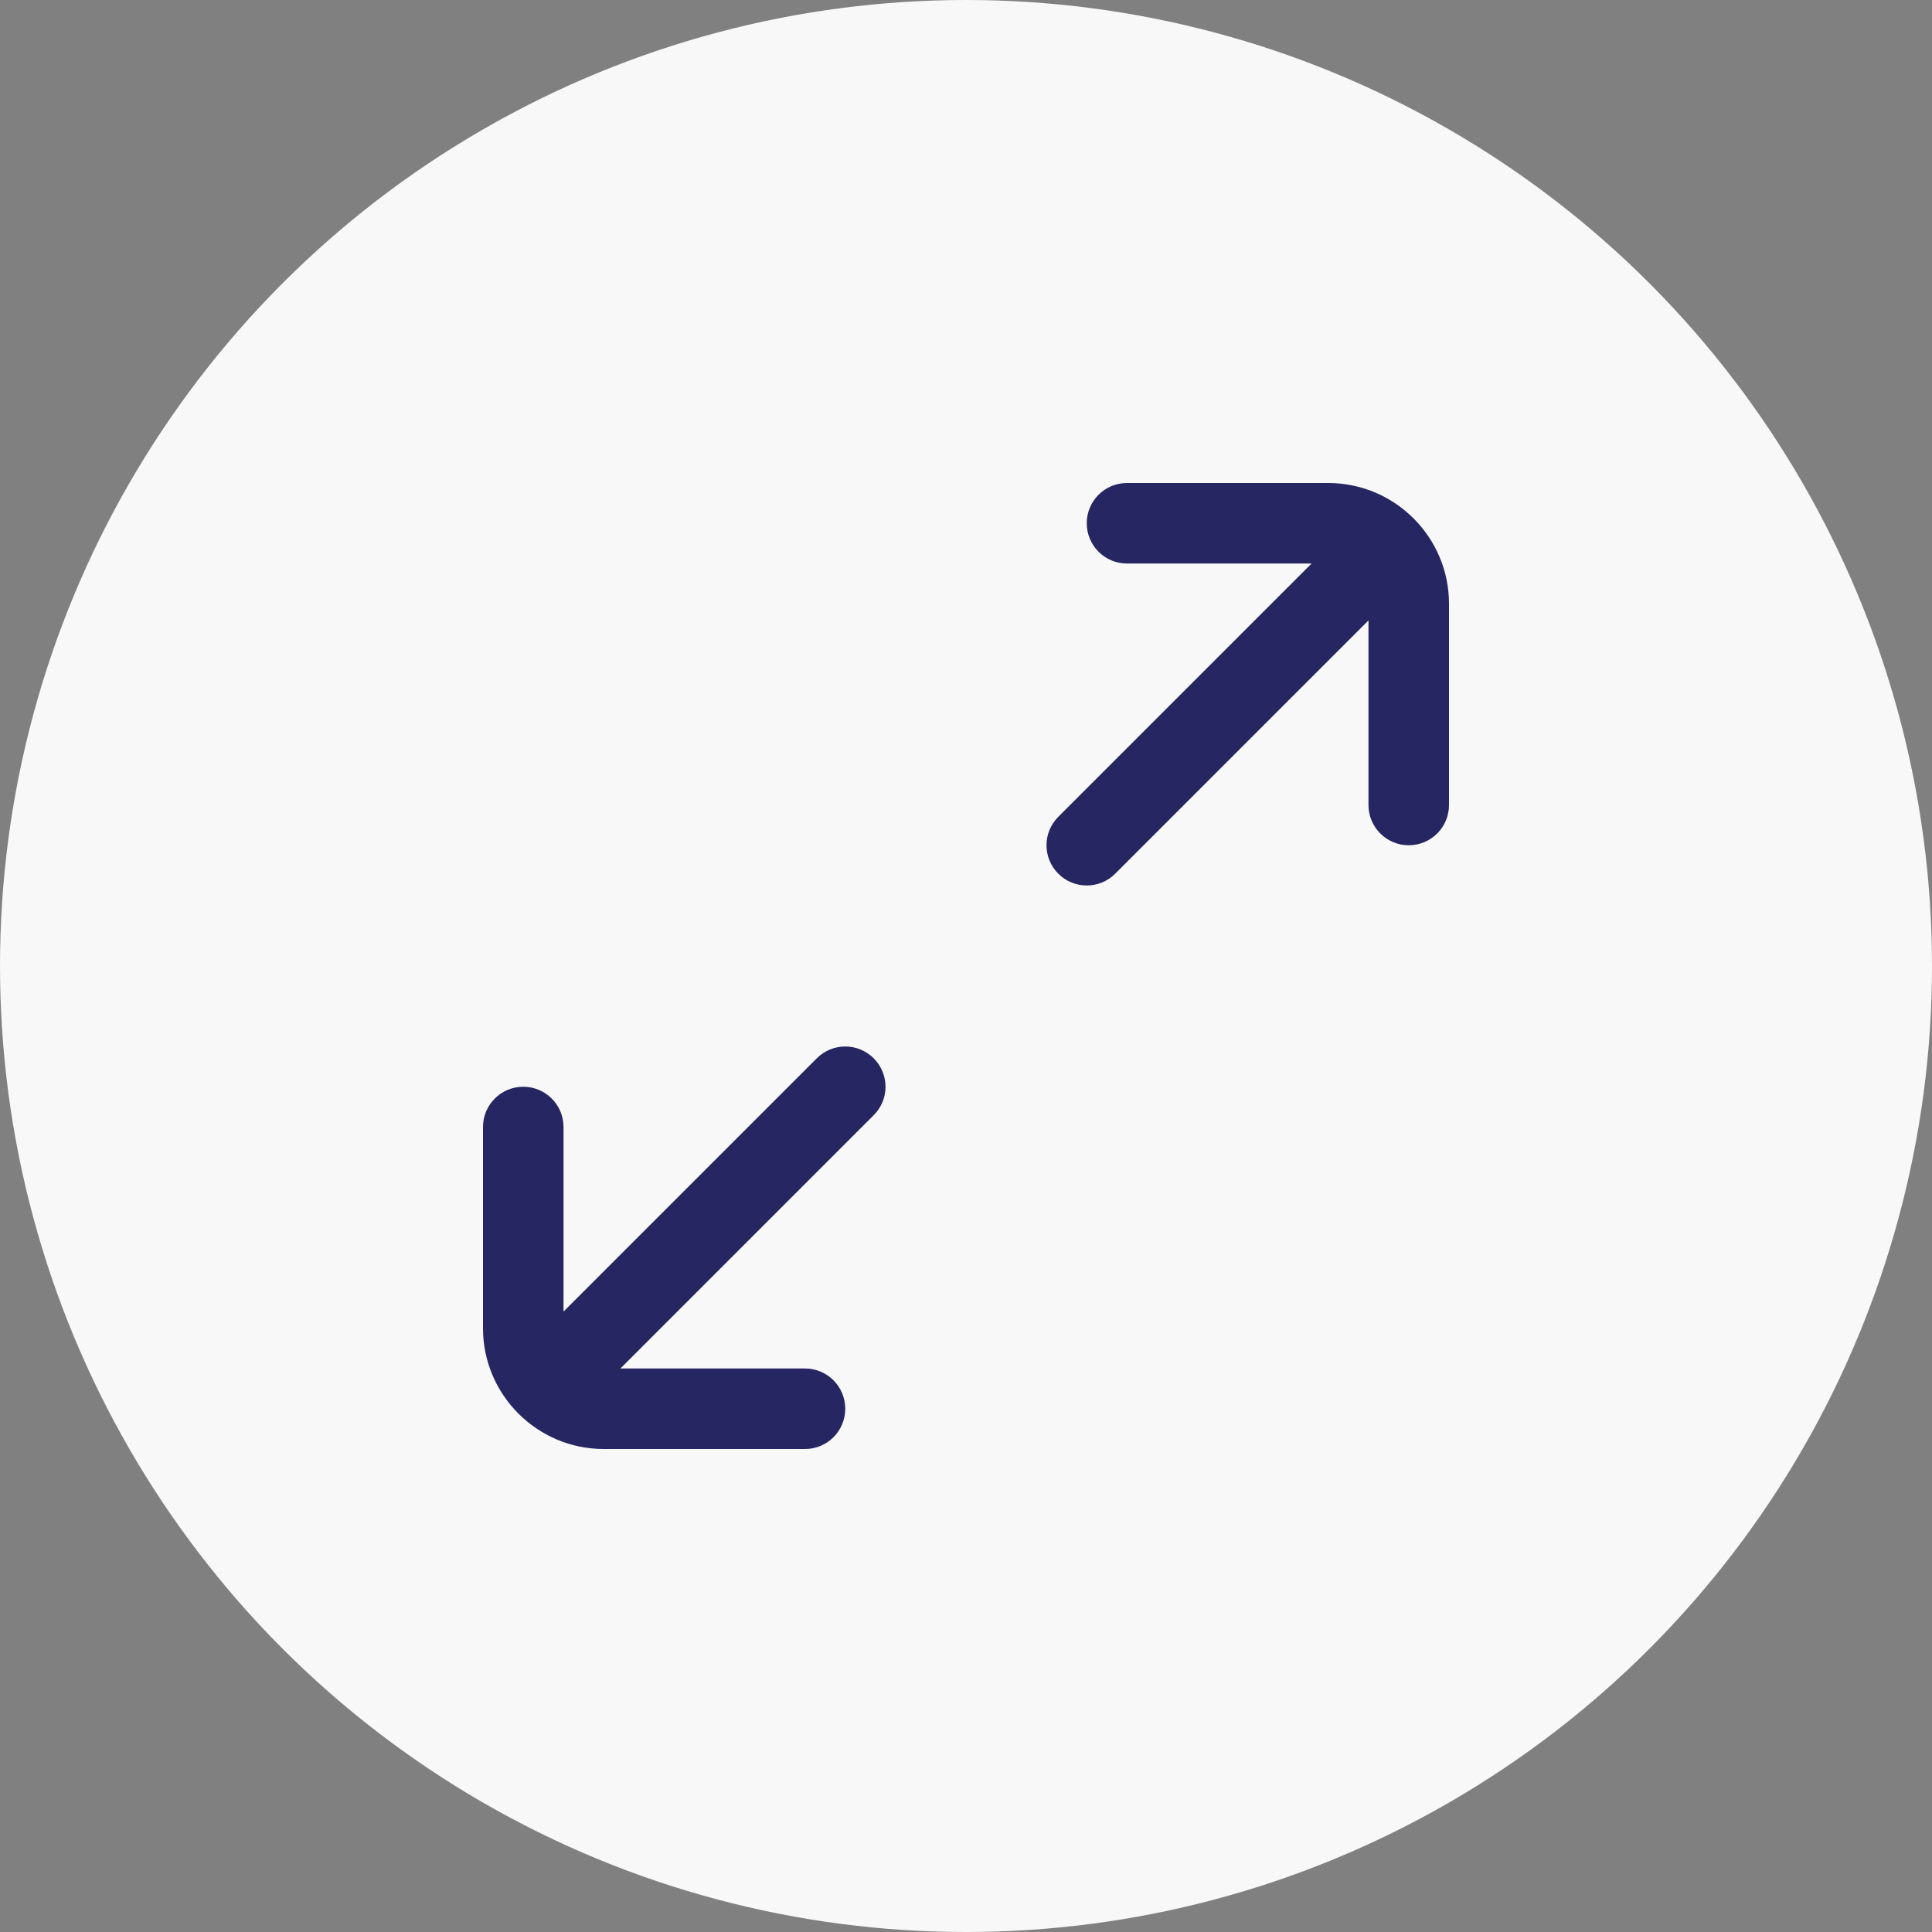
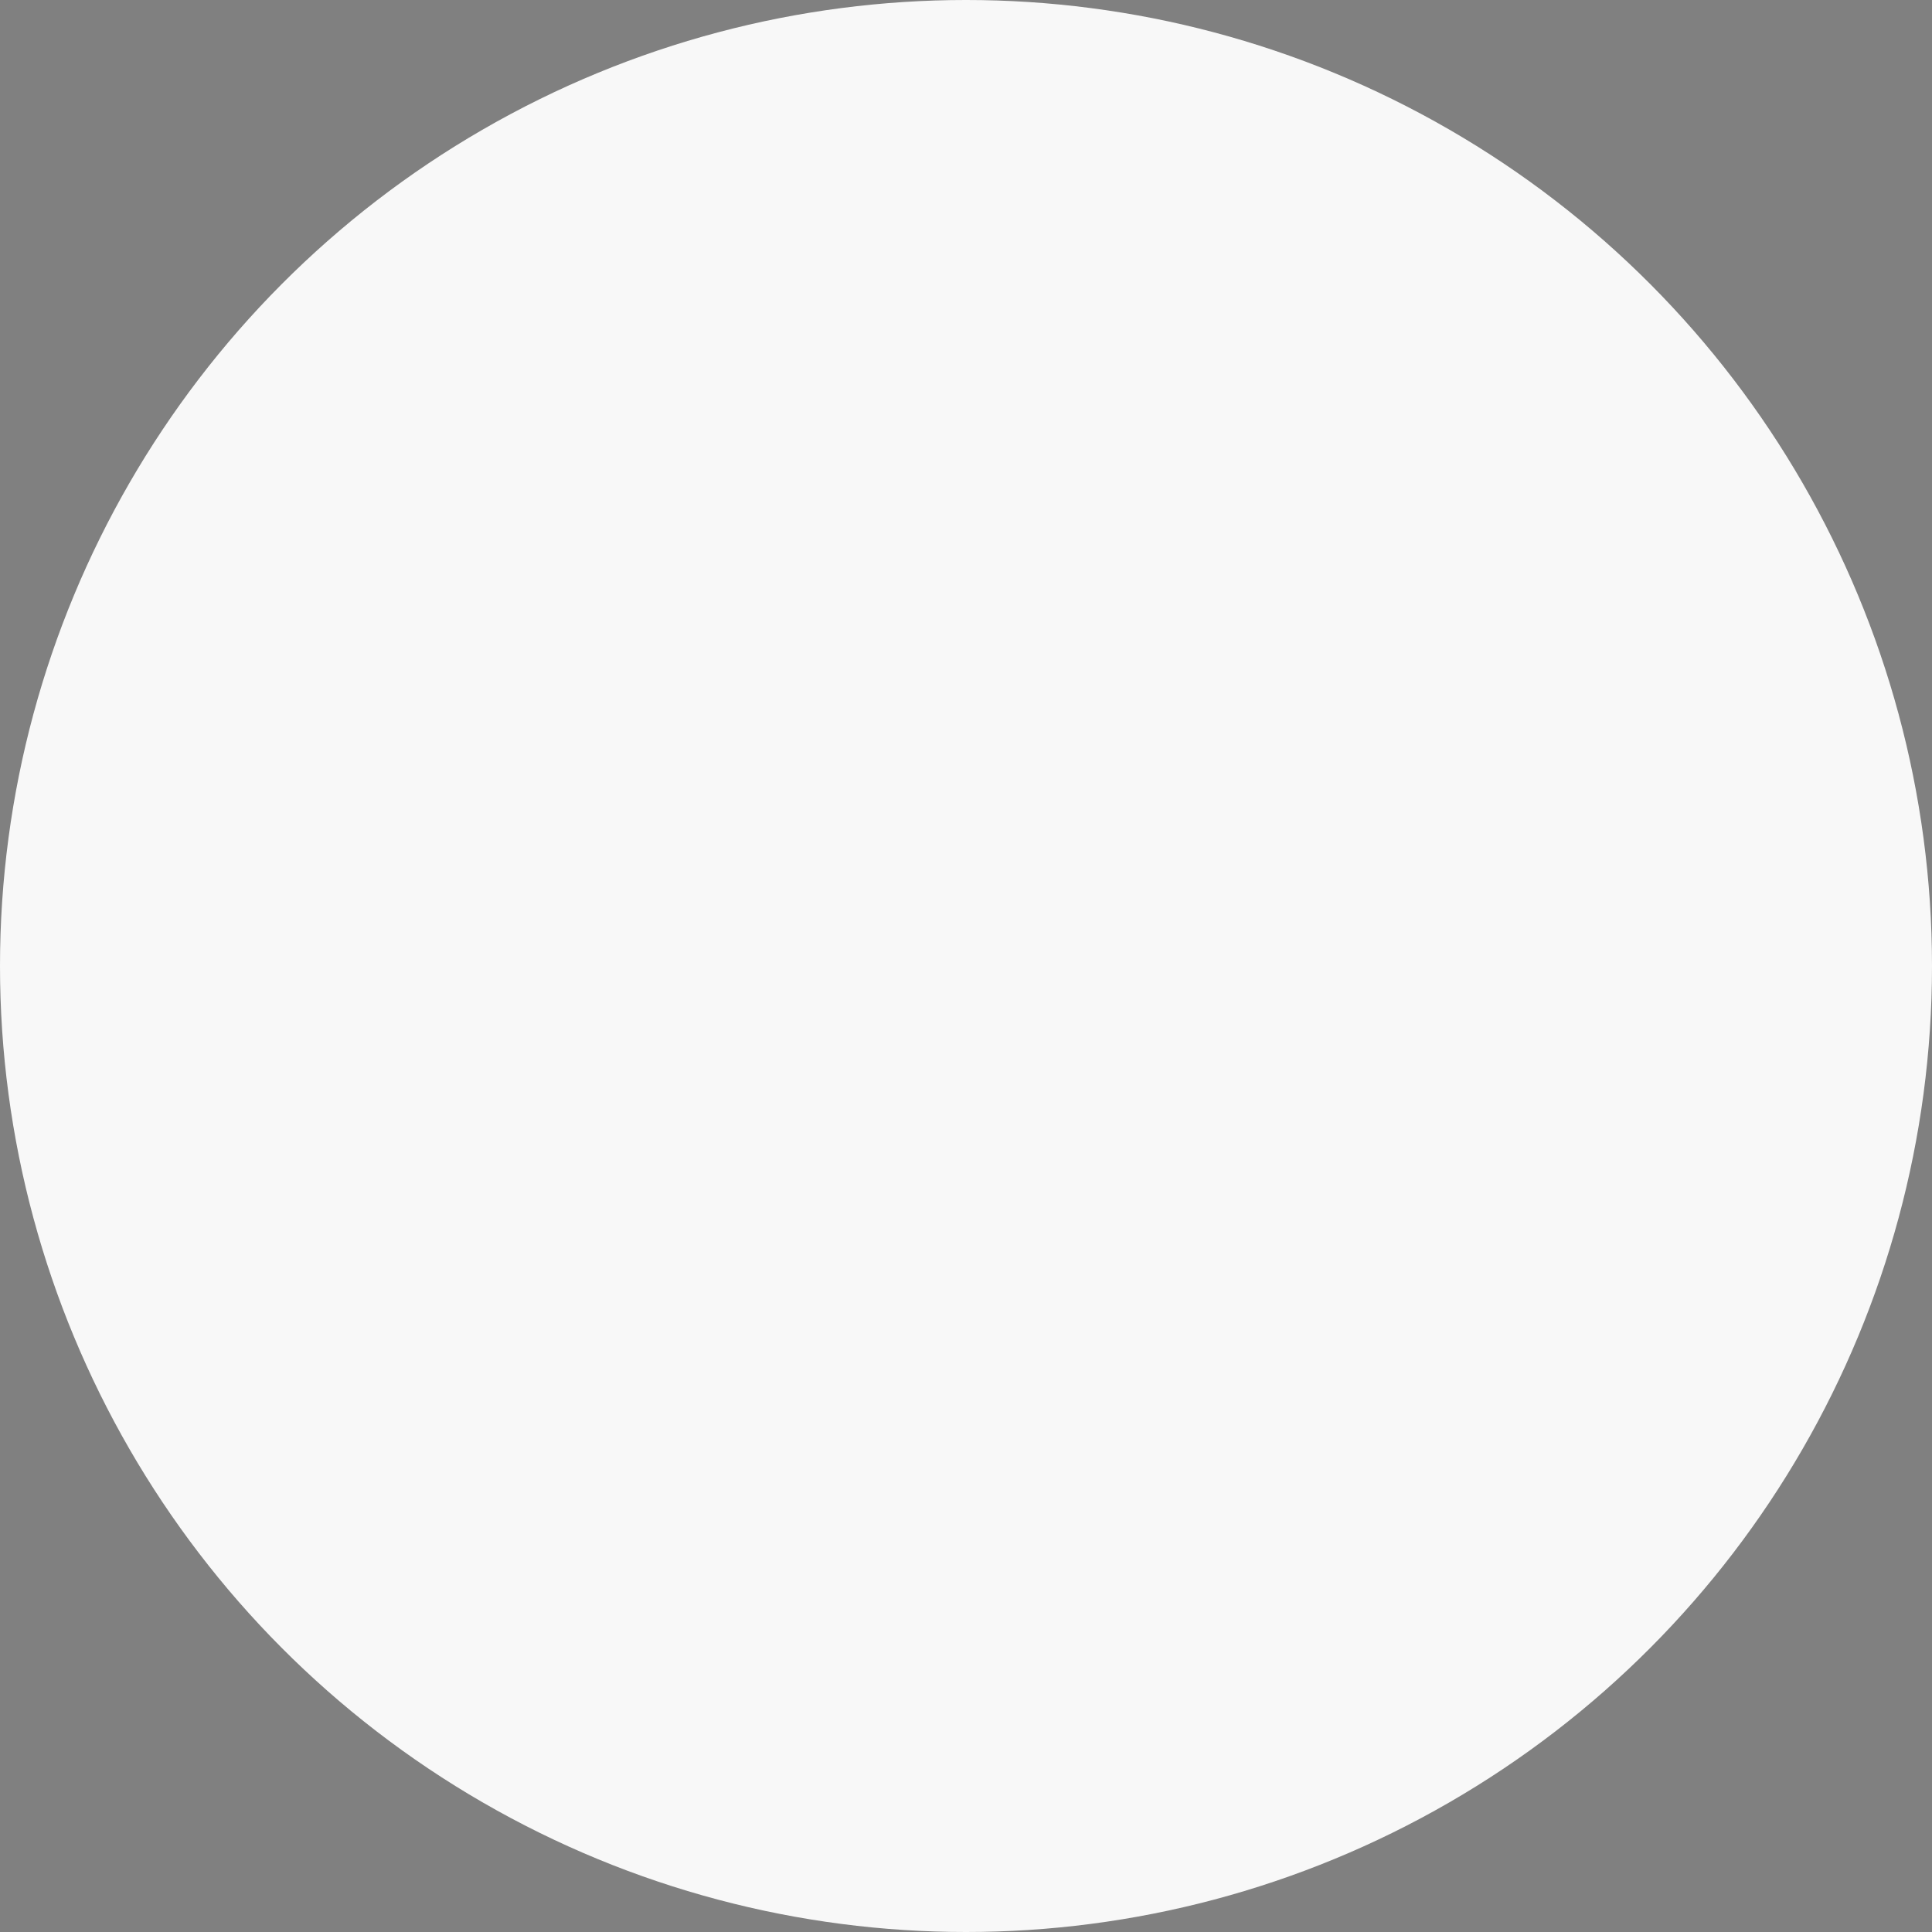
<svg xmlns="http://www.w3.org/2000/svg" width="40" height="40" viewBox="0 0 40 40" fill="none">
  <rect x="0" y="0" width="40" height="40" fill="#808080" stroke="none" />
  <circle cx="20" cy="20" r="20" fill="#F8F8F8" />
  <g clip-path="url(#clip0_4069_11210)">
    <path d="M18.089 21.911C18.415 22.237 18.415 22.763 18.089 23.089L12.845 28.333H16.667C17.128 28.333 17.5 28.707 17.5 29.167C17.5 29.627 17.128 30 16.667 30H12.5C11.122 30 10 28.878 10 27.5V23.333C10 22.873 10.373 22.5 10.833 22.5C11.294 22.5 11.667 22.873 11.667 23.333V27.155L16.911 21.911C17.237 21.585 17.763 21.585 18.089 21.911ZM27.5 10H23.333C22.872 10 22.5 10.373 22.5 10.833C22.5 11.293 22.872 11.667 23.333 11.667H27.155L21.911 16.911C21.585 17.237 21.585 17.763 21.911 18.089C22.073 18.252 22.287 18.333 22.5 18.333C22.713 18.333 22.927 18.252 23.089 18.089L28.333 12.845V16.667C28.333 17.127 28.706 17.5 29.167 17.5C29.628 17.5 30 17.127 30 16.667V12.5C30 11.122 28.878 10 27.5 10Z" fill="#262662" />
  </g>
  <defs>
    <clipPath id="clip0_4069_11210">
-       <rect width="20" height="20" fill="white" transform="translate(10 10)" />
-     </clipPath>
+       </clipPath>
  </defs>
</svg>